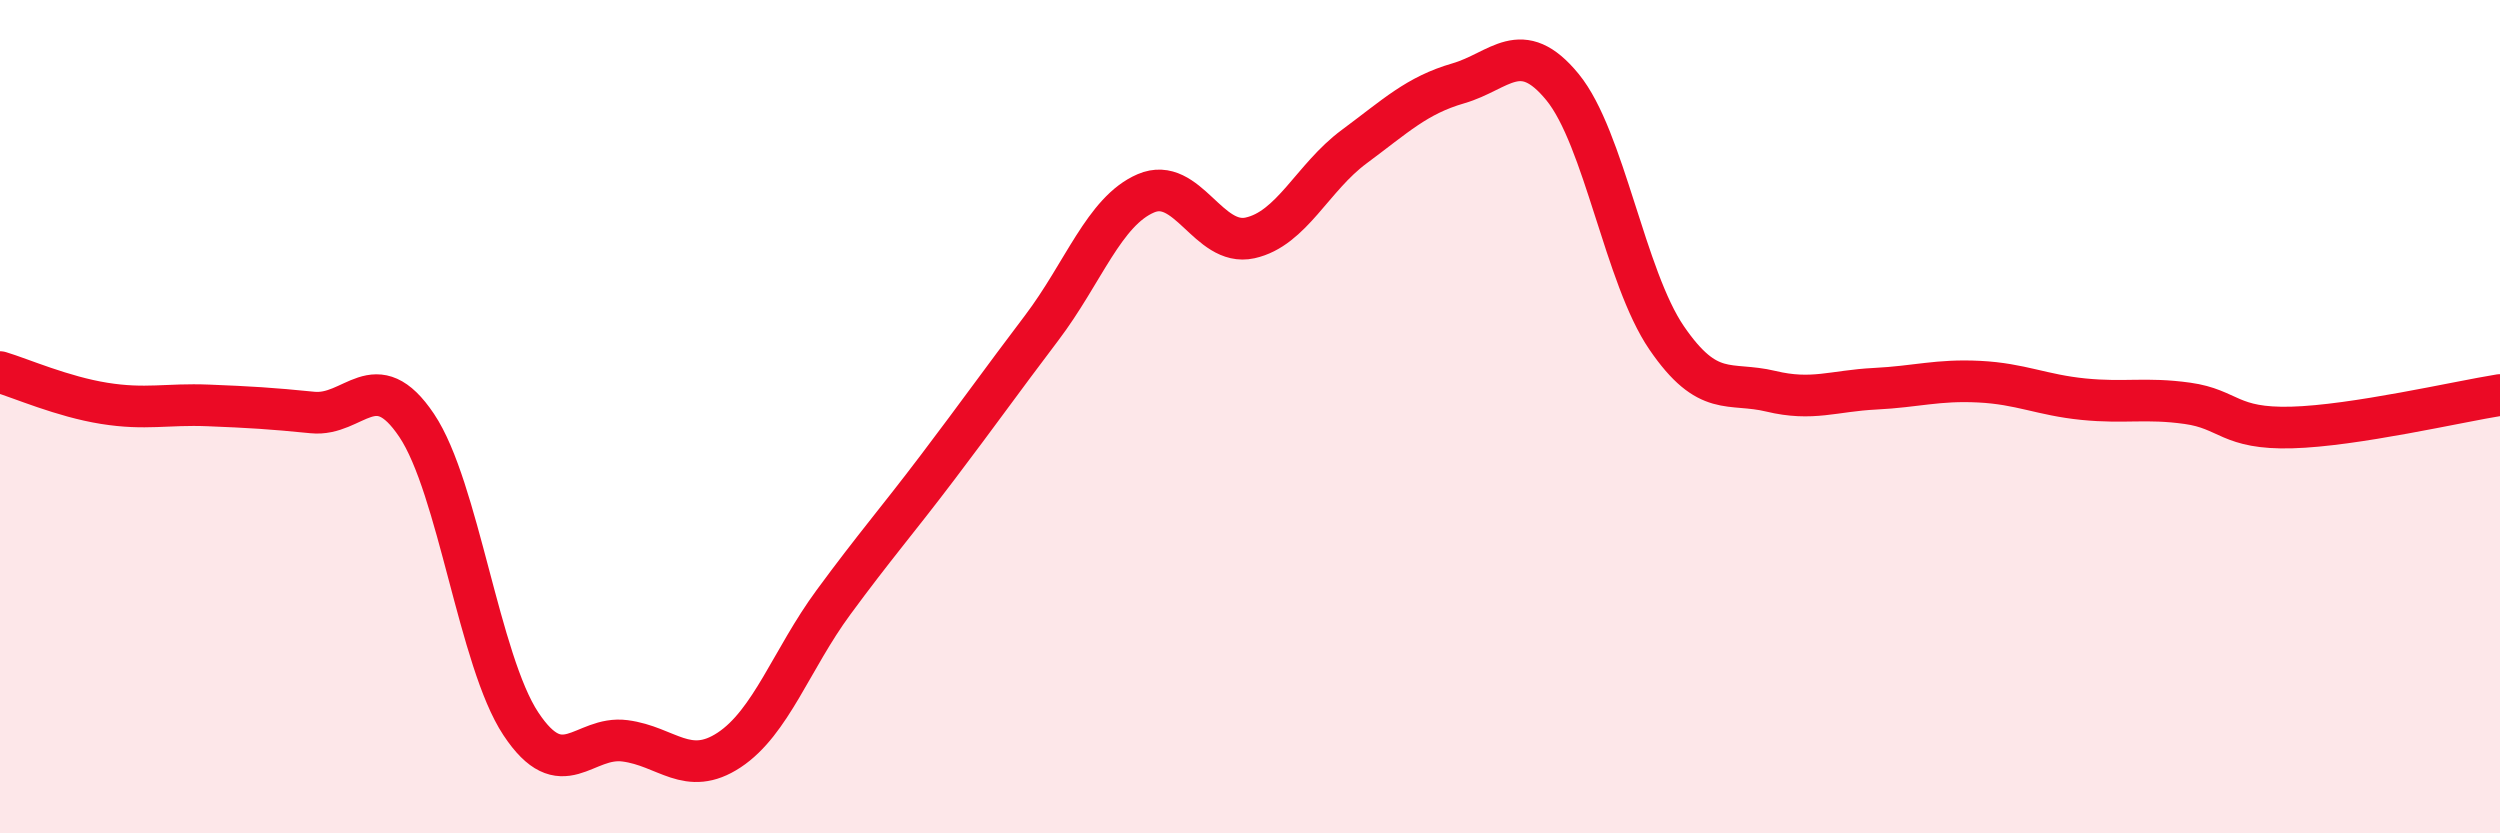
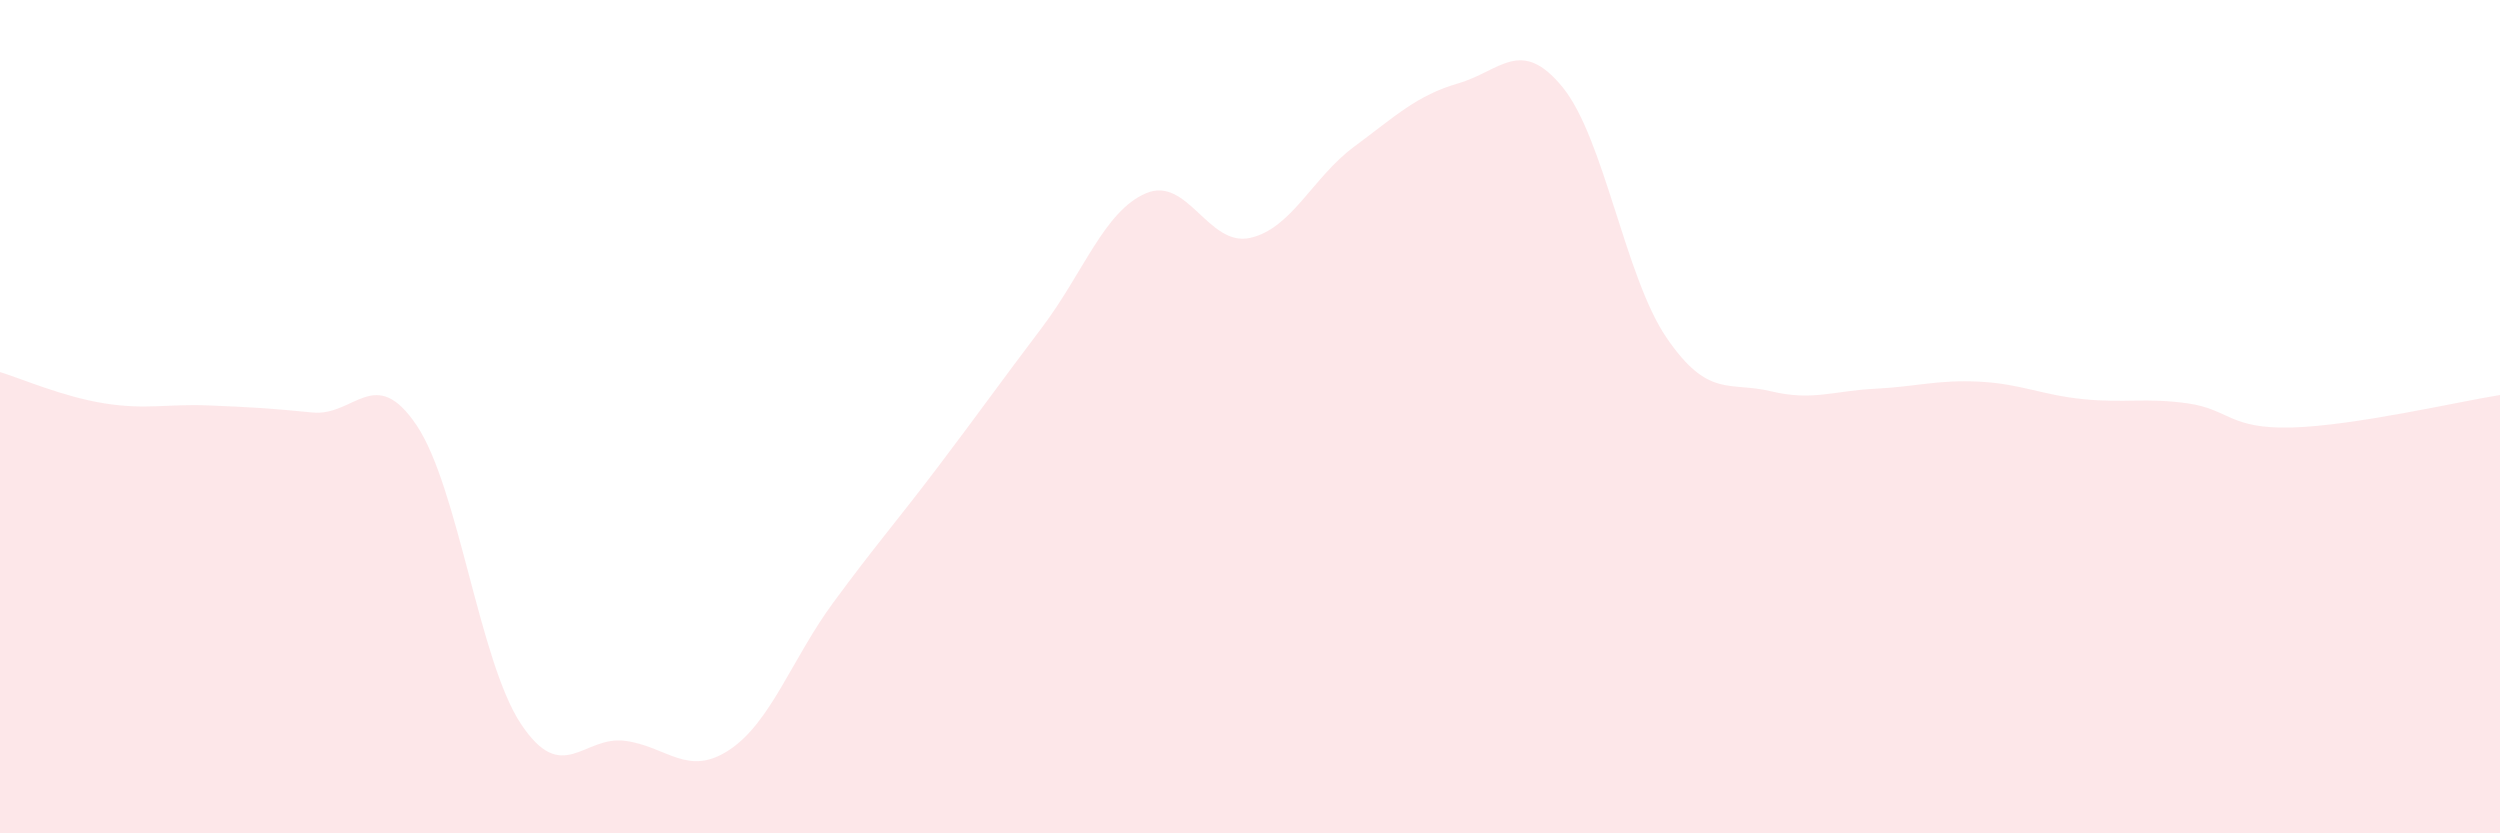
<svg xmlns="http://www.w3.org/2000/svg" width="60" height="20" viewBox="0 0 60 20">
  <path d="M 0,8.93 C 0.5,9.08 1.5,9.52 2.5,9.68 C 3.5,9.84 4,9.69 5,9.73 C 6,9.77 6.5,9.8 7.5,9.9 C 8.5,10 9,8.72 10,10.21 C 11,11.7 11.5,15.86 12.5,17.37 C 13.5,18.88 14,17.65 15,17.78 C 16,17.91 16.5,18.66 17.5,18 C 18.5,17.34 19,15.82 20,14.46 C 21,13.1 21.5,12.54 22.5,11.22 C 23.5,9.9 24,9.19 25,7.87 C 26,6.55 26.5,5.07 27.5,4.64 C 28.5,4.21 29,5.93 30,5.71 C 31,5.49 31.5,4.26 32.5,3.52 C 33.5,2.78 34,2.29 35,2 C 36,1.71 36.5,0.87 37.5,2.09 C 38.5,3.31 39,6.65 40,8.11 C 41,9.57 41.5,9.15 42.5,9.39 C 43.5,9.63 44,9.38 45,9.33 C 46,9.28 46.5,9.11 47.5,9.16 C 48.5,9.21 49,9.48 50,9.58 C 51,9.68 51.5,9.54 52.5,9.68 C 53.5,9.82 53.5,10.3 55,10.26 C 56.5,10.22 59,9.64 60,9.48L60 20L0 20Z" fill="#EB0A25" opacity="0.1" stroke-linecap="round" stroke-linejoin="round" />
-   <path d="M 0,8.93 C 0.5,9.08 1.5,9.52 2.5,9.68 C 3.5,9.84 4,9.69 5,9.73 C 6,9.77 6.5,9.8 7.5,9.9 C 8.5,10 9,8.72 10,10.21 C 11,11.7 11.5,15.86 12.5,17.37 C 13.5,18.88 14,17.65 15,17.78 C 16,17.91 16.5,18.66 17.5,18 C 18.5,17.34 19,15.82 20,14.46 C 21,13.1 21.5,12.54 22.5,11.22 C 23.5,9.9 24,9.19 25,7.87 C 26,6.55 26.5,5.07 27.5,4.64 C 28.5,4.21 29,5.93 30,5.71 C 31,5.49 31.5,4.26 32.5,3.52 C 33.5,2.78 34,2.29 35,2 C 36,1.71 36.5,0.87 37.5,2.09 C 38.5,3.31 39,6.65 40,8.11 C 41,9.57 41.5,9.15 42.5,9.39 C 43.5,9.63 44,9.38 45,9.33 C 46,9.28 46.5,9.11 47.5,9.16 C 48.5,9.21 49,9.48 50,9.58 C 51,9.68 51.5,9.54 52.5,9.68 C 53.5,9.82 53.5,10.3 55,10.26 C 56.5,10.22 59,9.64 60,9.48" stroke="#EB0A25" stroke-width="1" fill="none" stroke-linecap="round" stroke-linejoin="round" />
</svg>